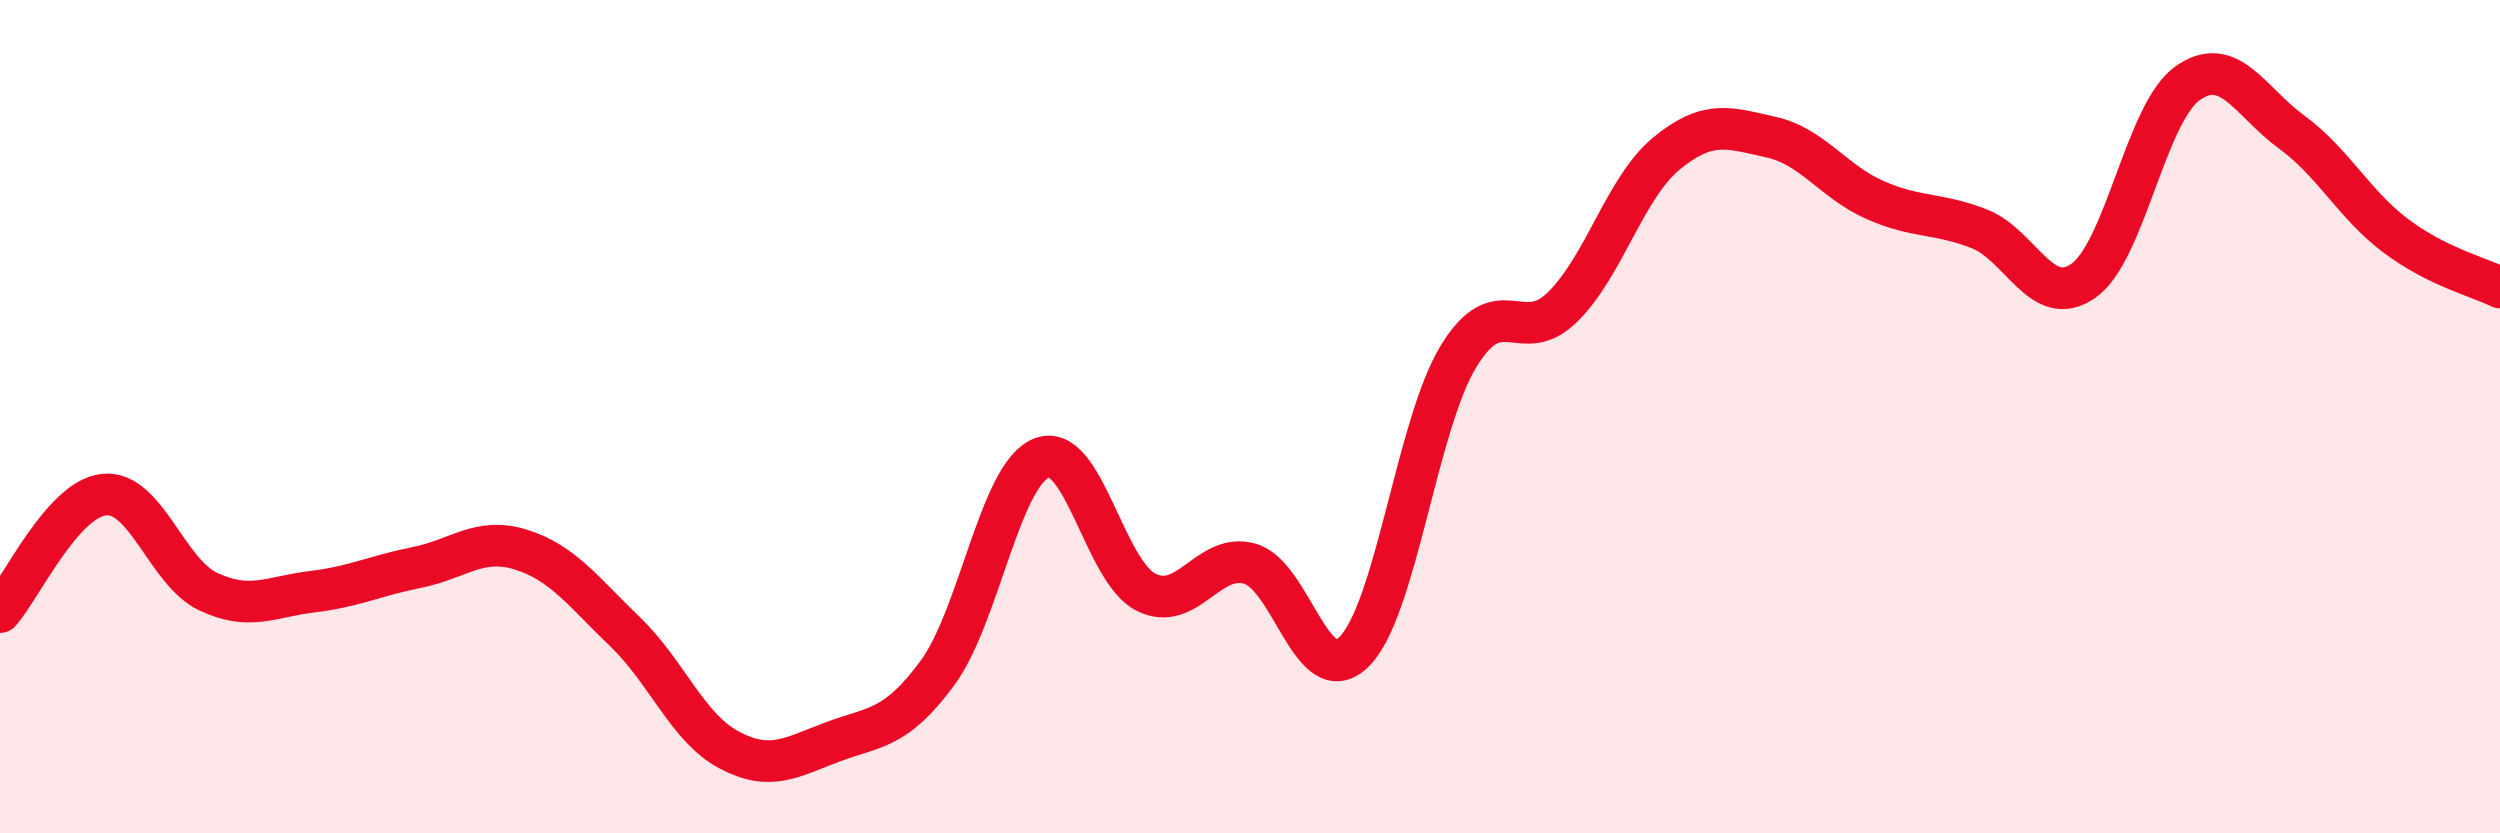
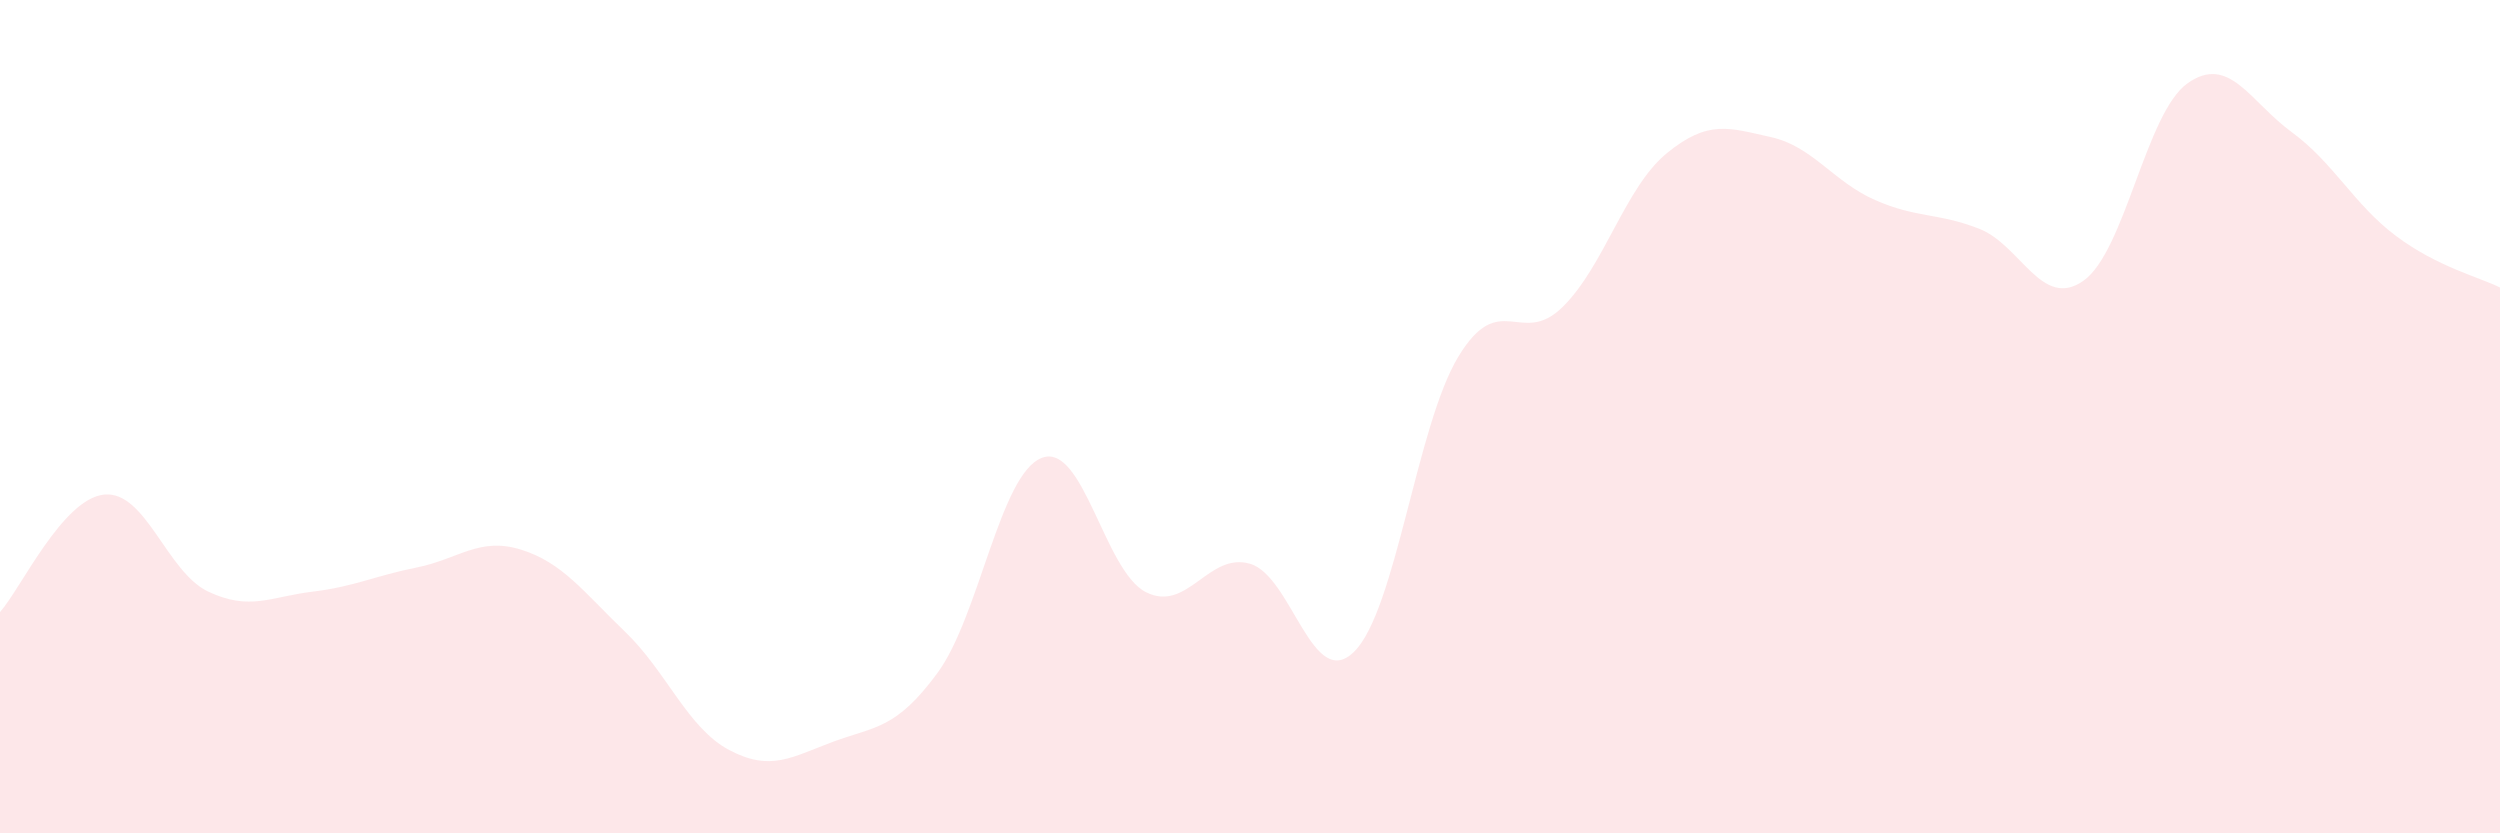
<svg xmlns="http://www.w3.org/2000/svg" width="60" height="20" viewBox="0 0 60 20">
  <path d="M 0,14.69 C 0.5,14.13 1.5,11.97 2.5,11.87 C 3.5,11.77 4,13.73 5,14.2 C 6,14.67 6.5,14.32 7.5,14.2 C 8.5,14.08 9,13.82 10,13.62 C 11,13.42 11.5,12.88 12.5,13.19 C 13.5,13.5 14,14.2 15,15.16 C 16,16.12 16.5,17.47 17.5,18 C 18.5,18.53 19,18.17 20,17.8 C 21,17.43 21.5,17.51 22.5,16.15 C 23.5,14.79 24,11.38 25,10.99 C 26,10.6 26.5,13.7 27.5,14.21 C 28.5,14.72 29,13.24 30,13.53 C 31,13.82 31.5,16.63 32.5,15.64 C 33.5,14.65 34,10.21 35,8.56 C 36,6.91 36.5,8.35 37.5,7.37 C 38.5,6.39 39,4.5 40,3.68 C 41,2.86 41.5,3.07 42.5,3.29 C 43.5,3.51 44,4.36 45,4.8 C 46,5.24 46.5,5.1 47.5,5.49 C 48.5,5.88 49,7.44 50,6.74 C 51,6.04 51.5,2.71 52.5,2 C 53.5,1.29 54,2.44 55,3.17 C 56,3.9 56.5,4.91 57.5,5.66 C 58.5,6.41 59.5,6.65 60,6.9L60 20L0 20Z" fill="#EB0A25" opacity="0.1" stroke-linecap="round" stroke-linejoin="round" />
-   <path d="M 0,14.69 C 0.5,14.13 1.5,11.97 2.5,11.87 C 3.5,11.77 4,13.73 5,14.2 C 6,14.67 6.5,14.32 7.5,14.2 C 8.5,14.08 9,13.82 10,13.62 C 11,13.42 11.5,12.88 12.5,13.19 C 13.5,13.5 14,14.2 15,15.16 C 16,16.12 16.5,17.47 17.5,18 C 18.5,18.53 19,18.17 20,17.8 C 21,17.43 21.5,17.51 22.5,16.15 C 23.5,14.79 24,11.38 25,10.99 C 26,10.6 26.5,13.7 27.5,14.21 C 28.5,14.72 29,13.24 30,13.53 C 31,13.82 31.5,16.63 32.5,15.64 C 33.5,14.65 34,10.21 35,8.56 C 36,6.91 36.5,8.35 37.5,7.37 C 38.5,6.39 39,4.5 40,3.68 C 41,2.86 41.5,3.07 42.5,3.29 C 43.5,3.51 44,4.36 45,4.8 C 46,5.24 46.5,5.1 47.5,5.49 C 48.5,5.88 49,7.44 50,6.74 C 51,6.04 51.5,2.71 52.5,2 C 53.5,1.29 54,2.44 55,3.17 C 56,3.9 56.5,4.91 57.5,5.66 C 58.5,6.41 59.5,6.65 60,6.9" stroke="#EB0A25" stroke-width="1" fill="none" stroke-linecap="round" stroke-linejoin="round" />
</svg>